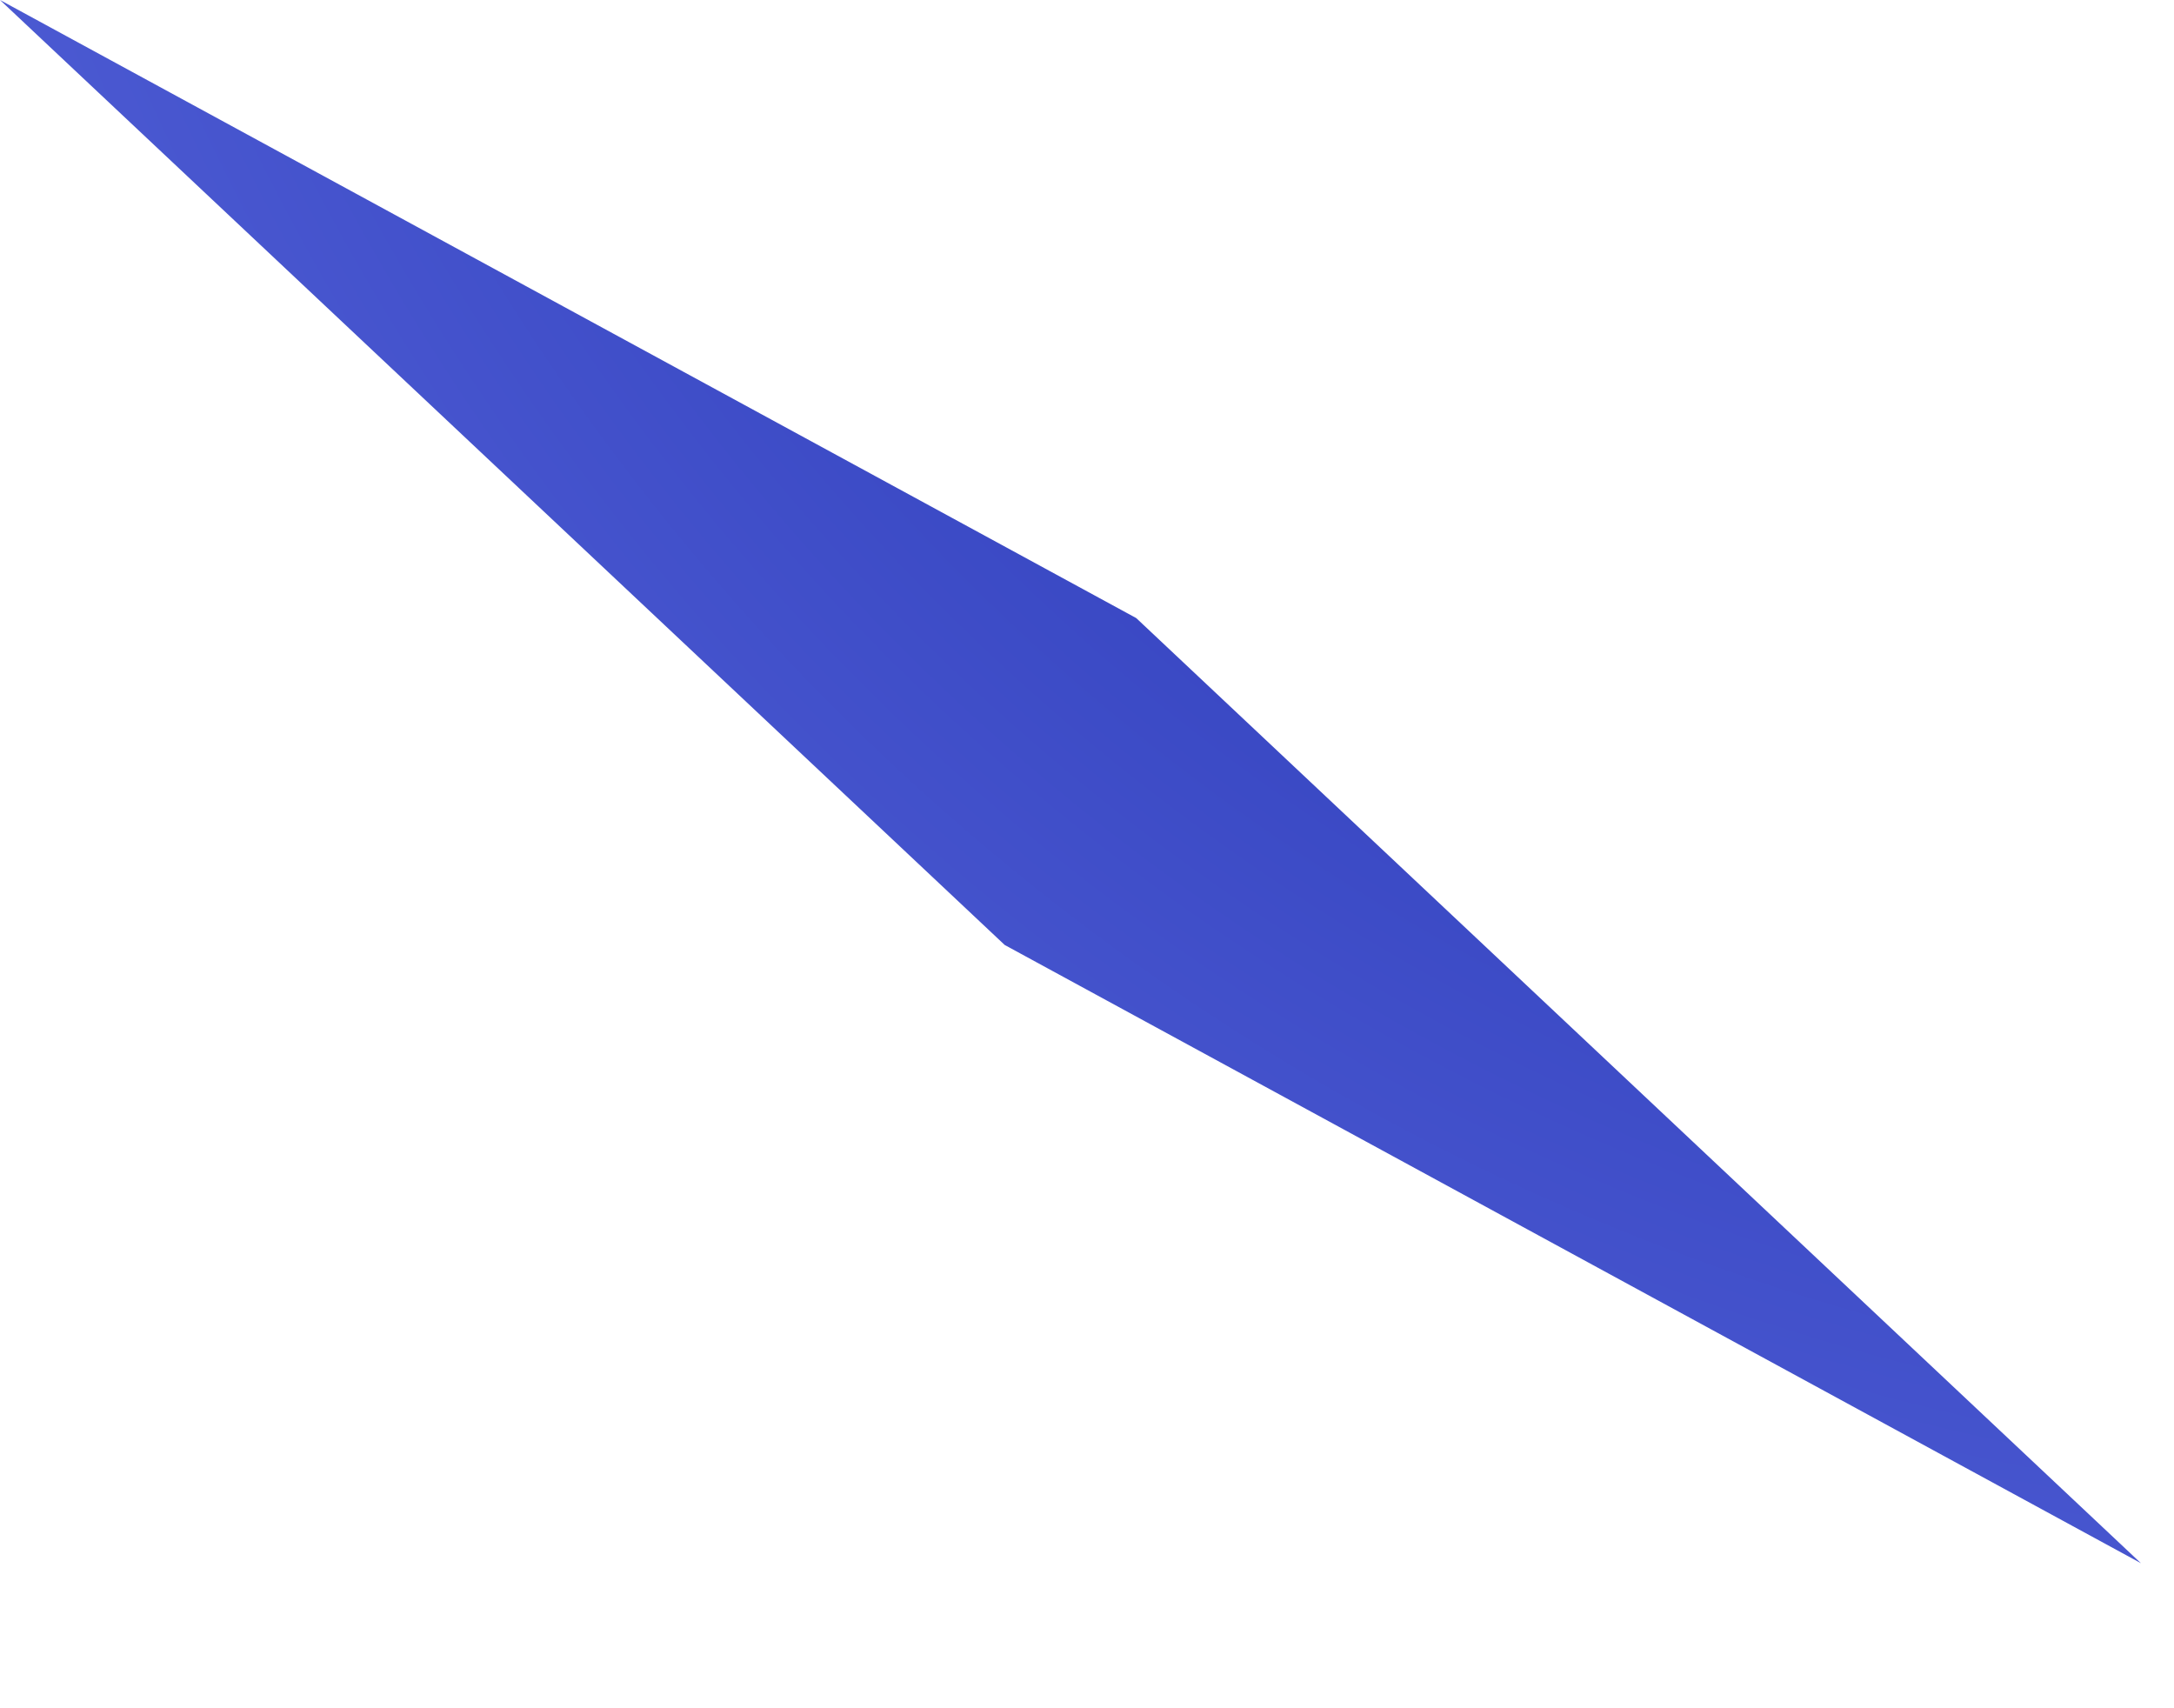
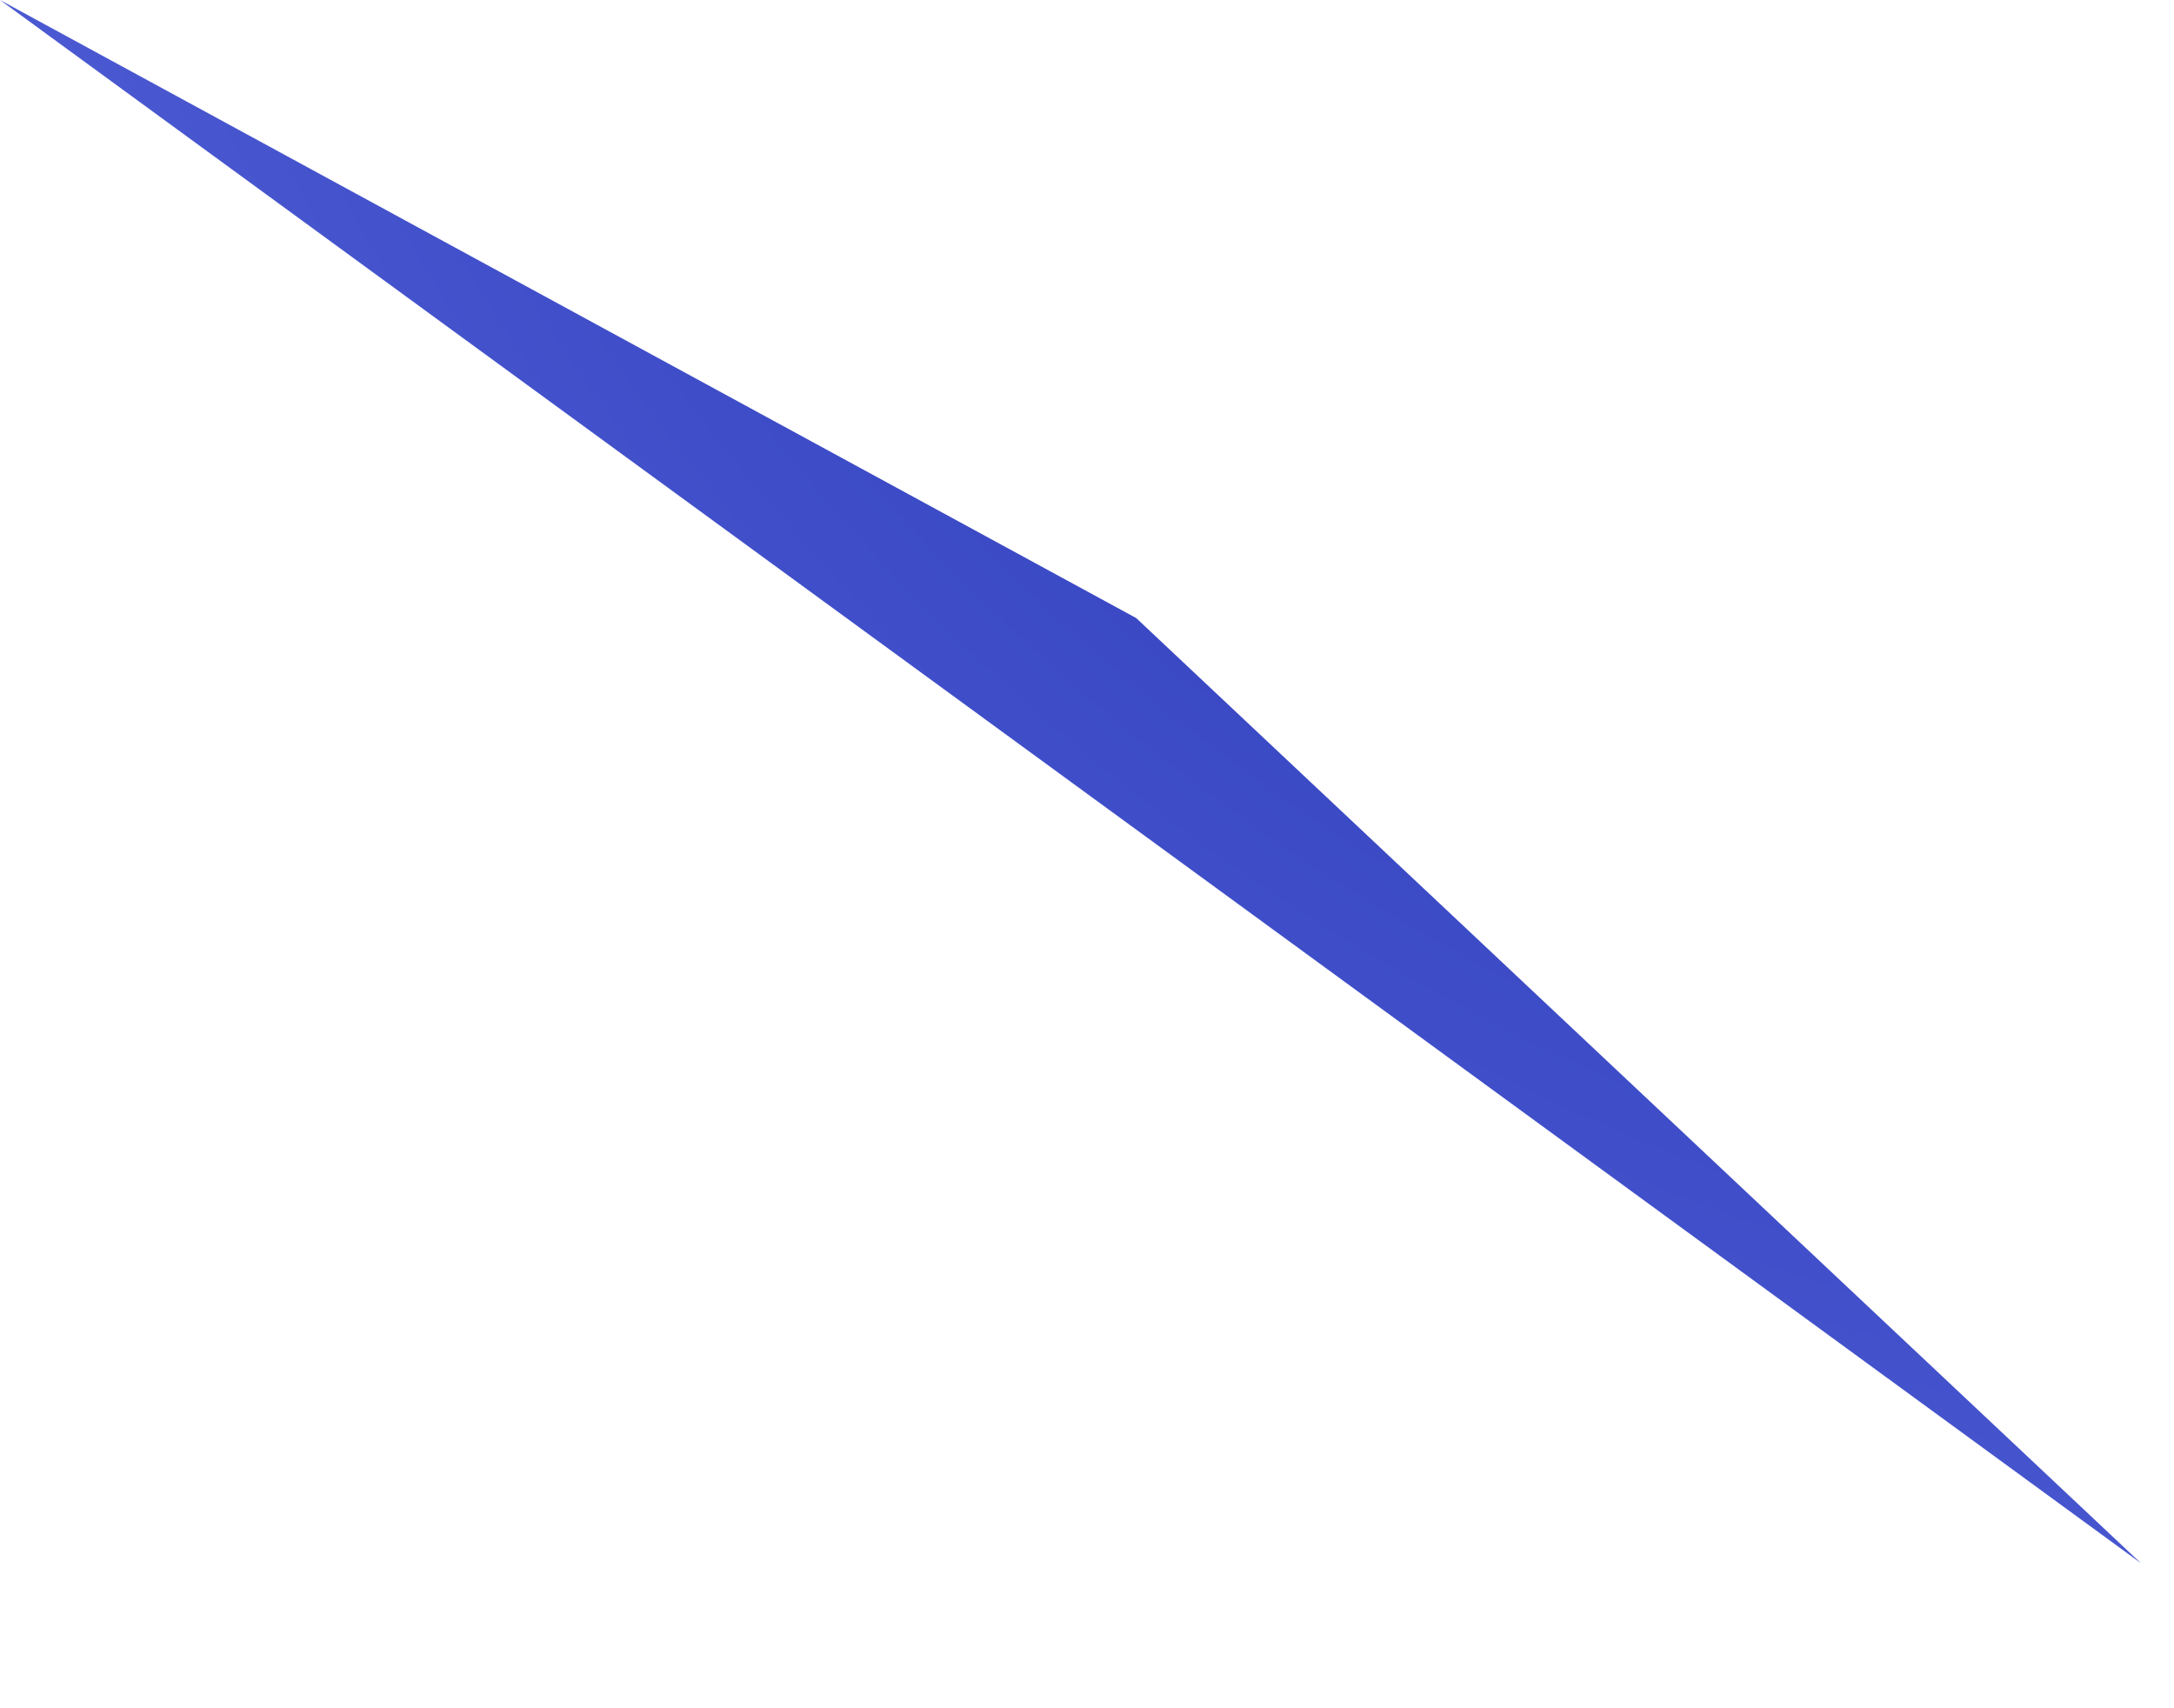
<svg xmlns="http://www.w3.org/2000/svg" fill="none" height="100%" overflow="visible" preserveAspectRatio="none" style="display: block;" viewBox="0 0 14 11" width="100%">
-   <path d="M13.787 10.066L6.47 6.085L0 0L7.317 3.98L13.787 10.066Z" fill="url(#paint0_radial_0_576)" id="Vector" />
+   <path d="M13.787 10.066L0 0L7.317 3.98L13.787 10.066Z" fill="url(#paint0_radial_0_576)" id="Vector" />
  <defs>
    <radialGradient cx="0" cy="0" gradientTransform="translate(16.253 -6.314) scale(20.516 20.516)" gradientUnits="userSpaceOnUse" id="paint0_radial_0_576" r="1">
      <stop stop-color="#001096" />
      <stop offset="1" stop-color="#5866DC" />
    </radialGradient>
  </defs>
</svg>